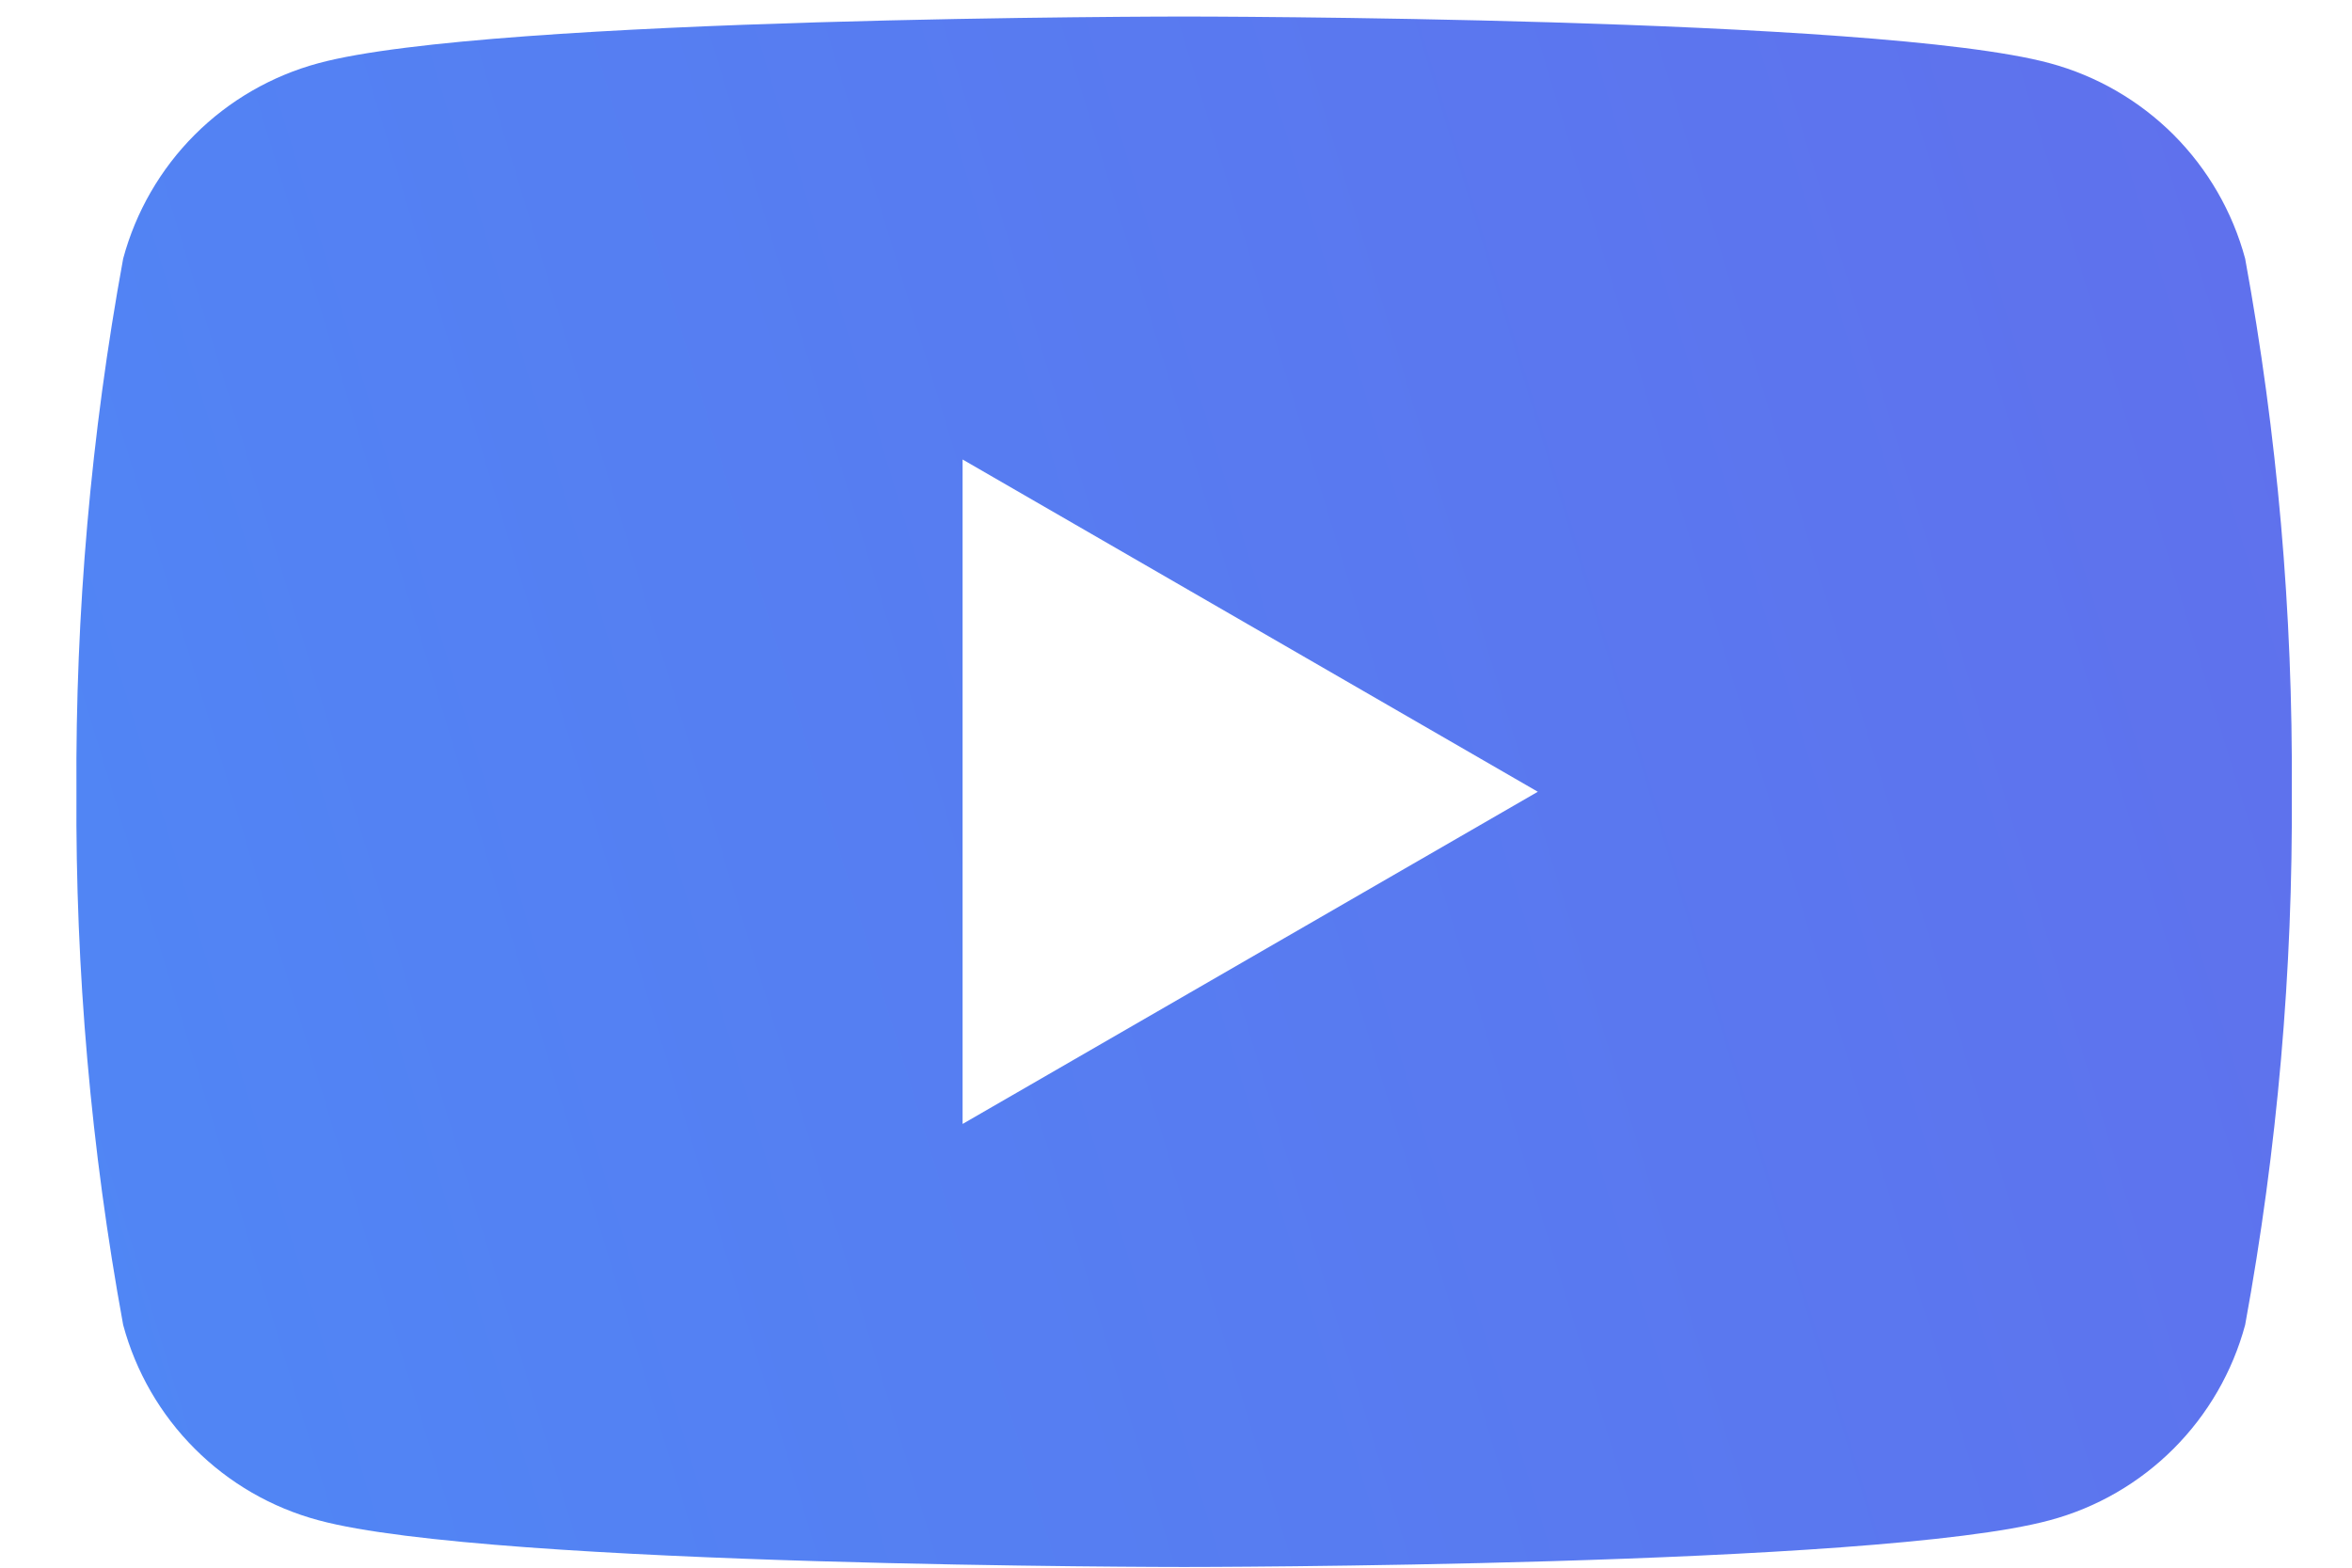
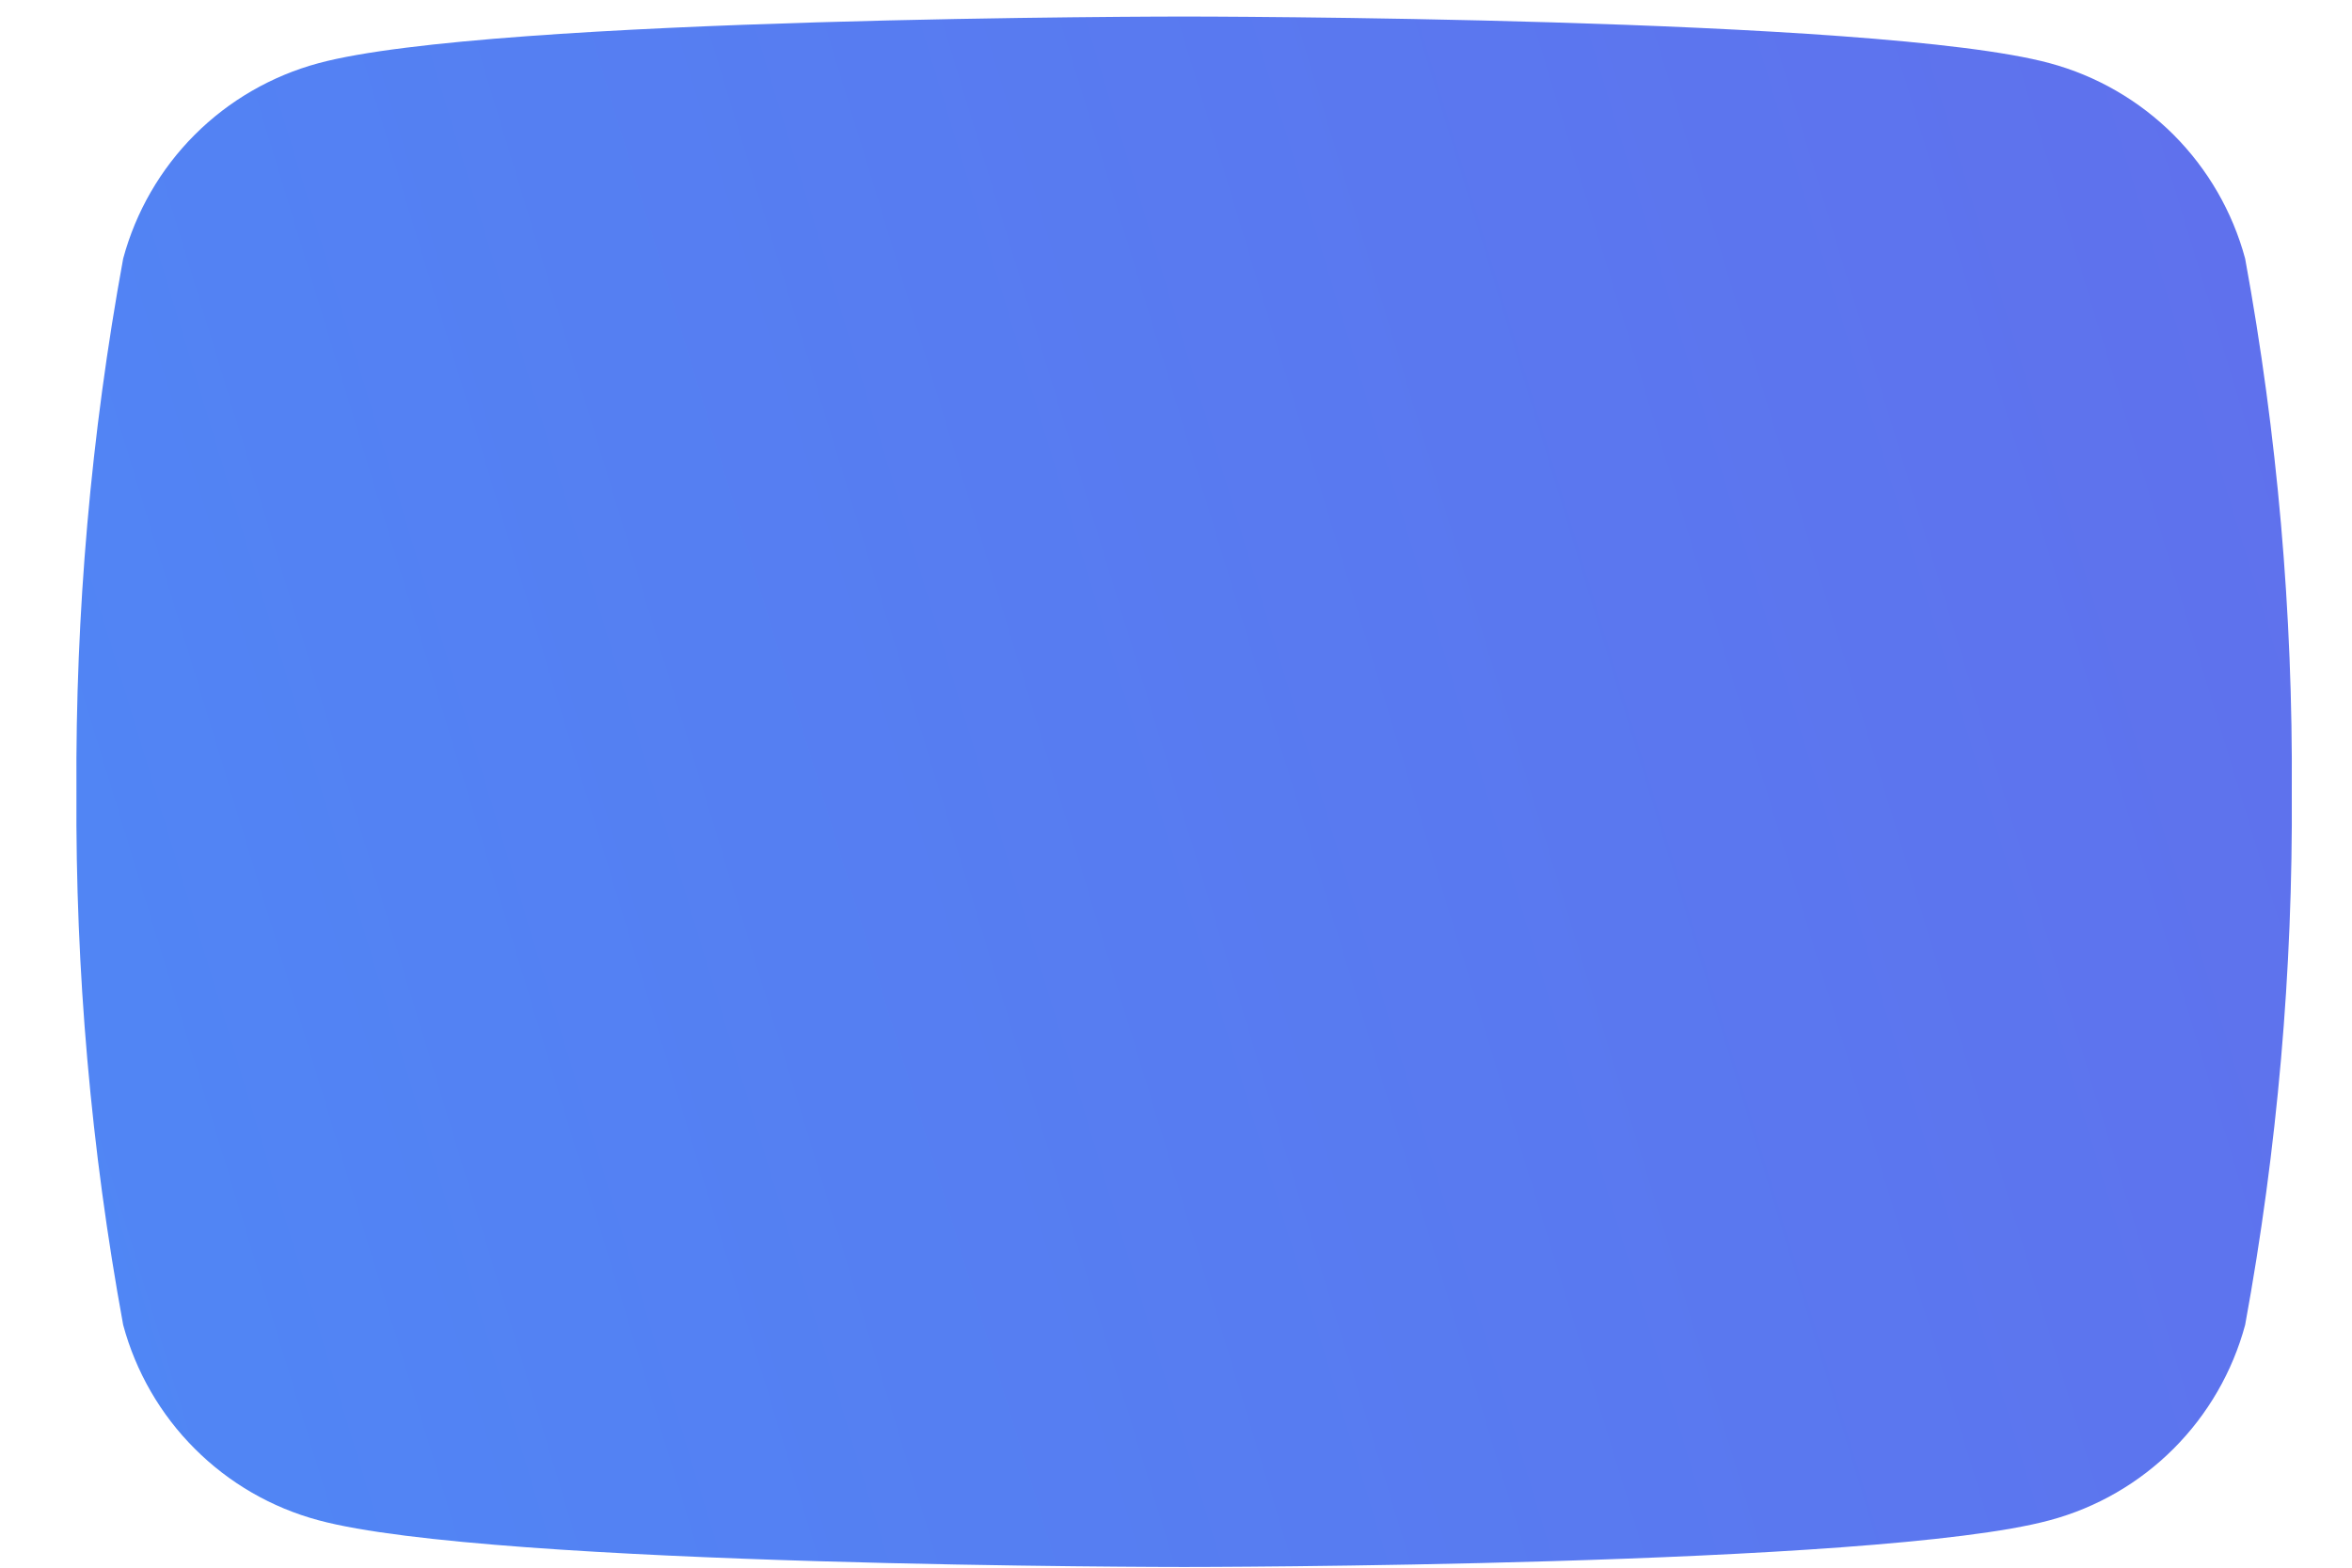
<svg xmlns="http://www.w3.org/2000/svg" width="30" height="20" viewBox="0 0 30 20" fill="none">
-   <path d="M28.637 3.299C28.476 2.702 28.161 2.157 27.724 1.719C27.286 1.282 26.742 0.967 26.144 0.806C23.944 0.211 15.104 0.211 15.104 0.211C15.104 0.211 6.263 0.211 4.063 0.806C3.466 0.967 2.921 1.282 2.484 1.719C2.046 2.157 1.732 2.702 1.571 3.299C1.16 5.543 0.961 7.82 0.975 10.101C0.961 12.382 1.16 14.659 1.571 16.903C1.732 17.5 2.046 18.045 2.484 18.482C2.921 18.92 3.466 19.235 4.063 19.395C6.263 19.991 15.104 19.991 15.104 19.991C15.104 19.991 23.944 19.991 26.144 19.395C26.742 19.235 27.286 18.92 27.724 18.482C28.161 18.045 28.476 17.5 28.637 16.903C29.048 14.659 29.247 12.382 29.232 10.101C29.247 7.82 29.048 5.543 28.637 3.299ZM12.278 14.339V5.862L19.615 10.101L12.278 14.339Z" fill="url(#paint0_linear_257_265)" />
+   <path d="M28.637 3.299C28.476 2.702 28.161 2.157 27.724 1.719C27.286 1.282 26.742 0.967 26.144 0.806C23.944 0.211 15.104 0.211 15.104 0.211C15.104 0.211 6.263 0.211 4.063 0.806C3.466 0.967 2.921 1.282 2.484 1.719C2.046 2.157 1.732 2.702 1.571 3.299C1.16 5.543 0.961 7.82 0.975 10.101C0.961 12.382 1.16 14.659 1.571 16.903C1.732 17.5 2.046 18.045 2.484 18.482C2.921 18.92 3.466 19.235 4.063 19.395C6.263 19.991 15.104 19.991 15.104 19.991C15.104 19.991 23.944 19.991 26.144 19.395C26.742 19.235 27.286 18.92 27.724 18.482C28.161 18.045 28.476 17.5 28.637 16.903C29.048 14.659 29.247 12.382 29.232 10.101C29.247 7.82 29.048 5.543 28.637 3.299ZM12.278 14.339V5.862L12.278 14.339Z" fill="url(#paint0_linear_257_265)" />
  <defs>
    <linearGradient id="paint0_linear_257_265" x1="-39.048" y1="18.145" x2="339.323" y2="-96.776" gradientUnits="userSpaceOnUse">
      <stop stop-color="#3DA1FF" />
      <stop offset="0.39" stop-color="#8936D6" />
      <stop offset="1" stop-color="#FA5A5A" />
    </linearGradient>
  </defs>
</svg>